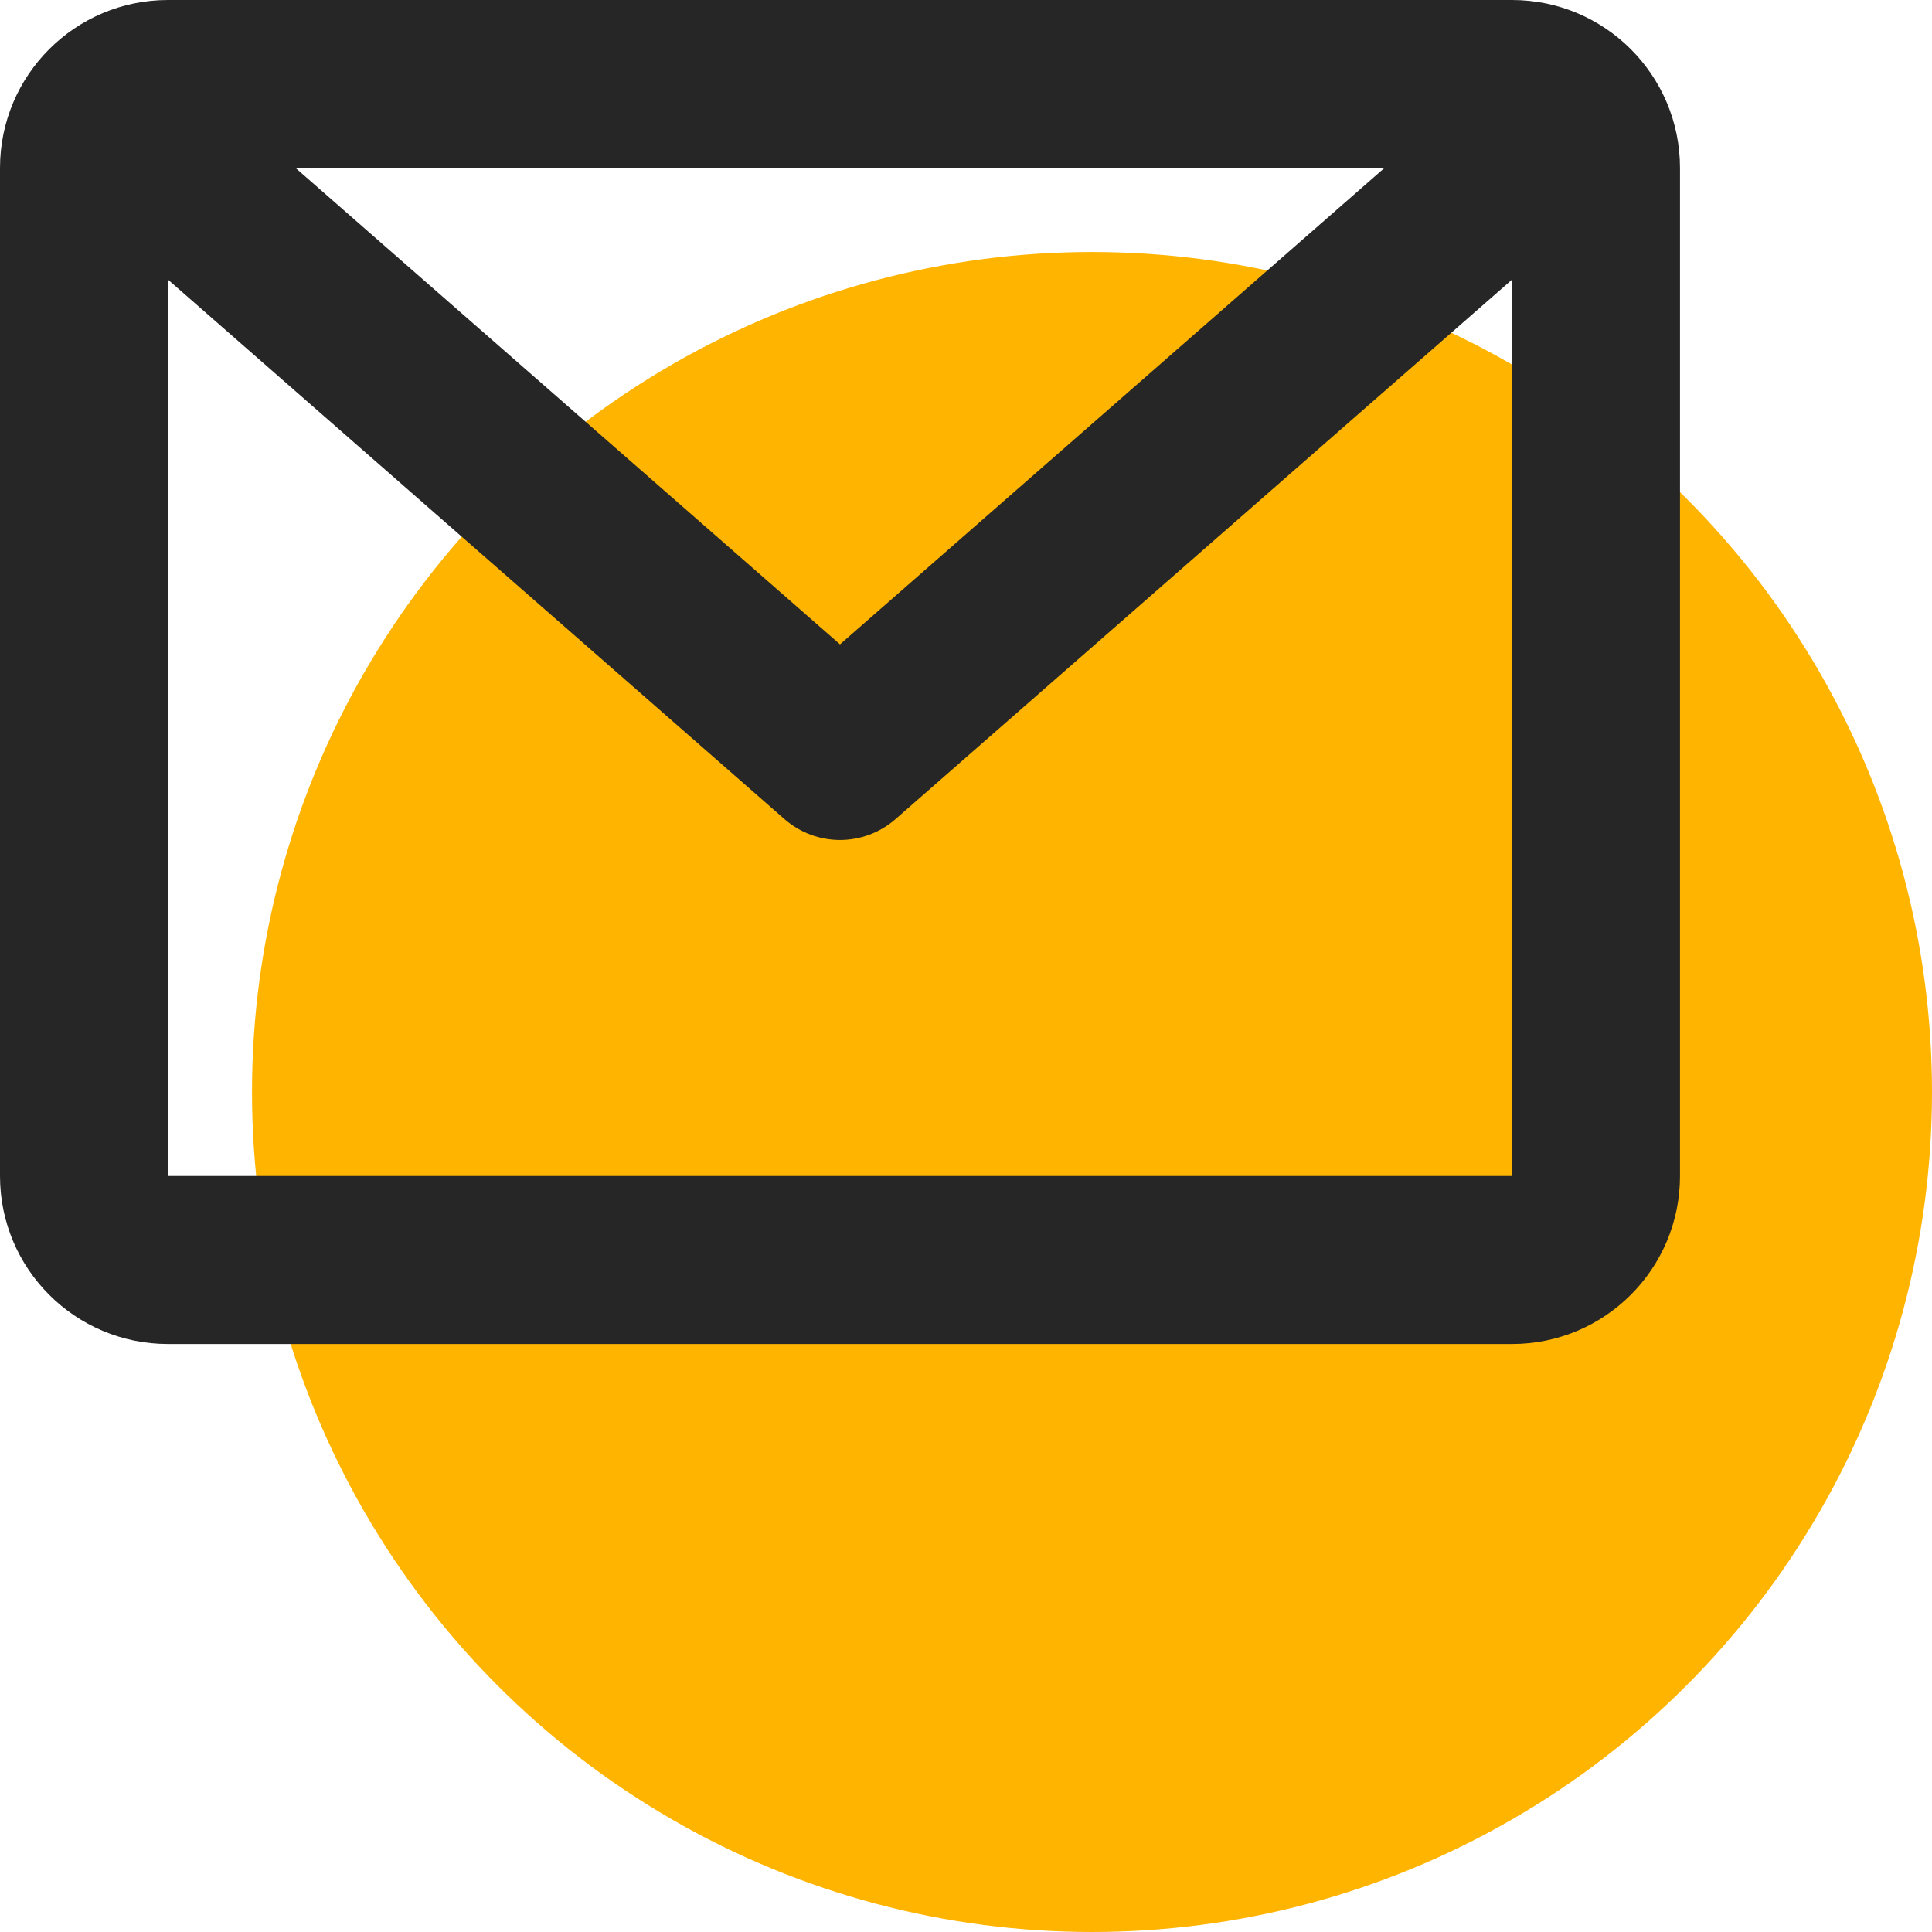
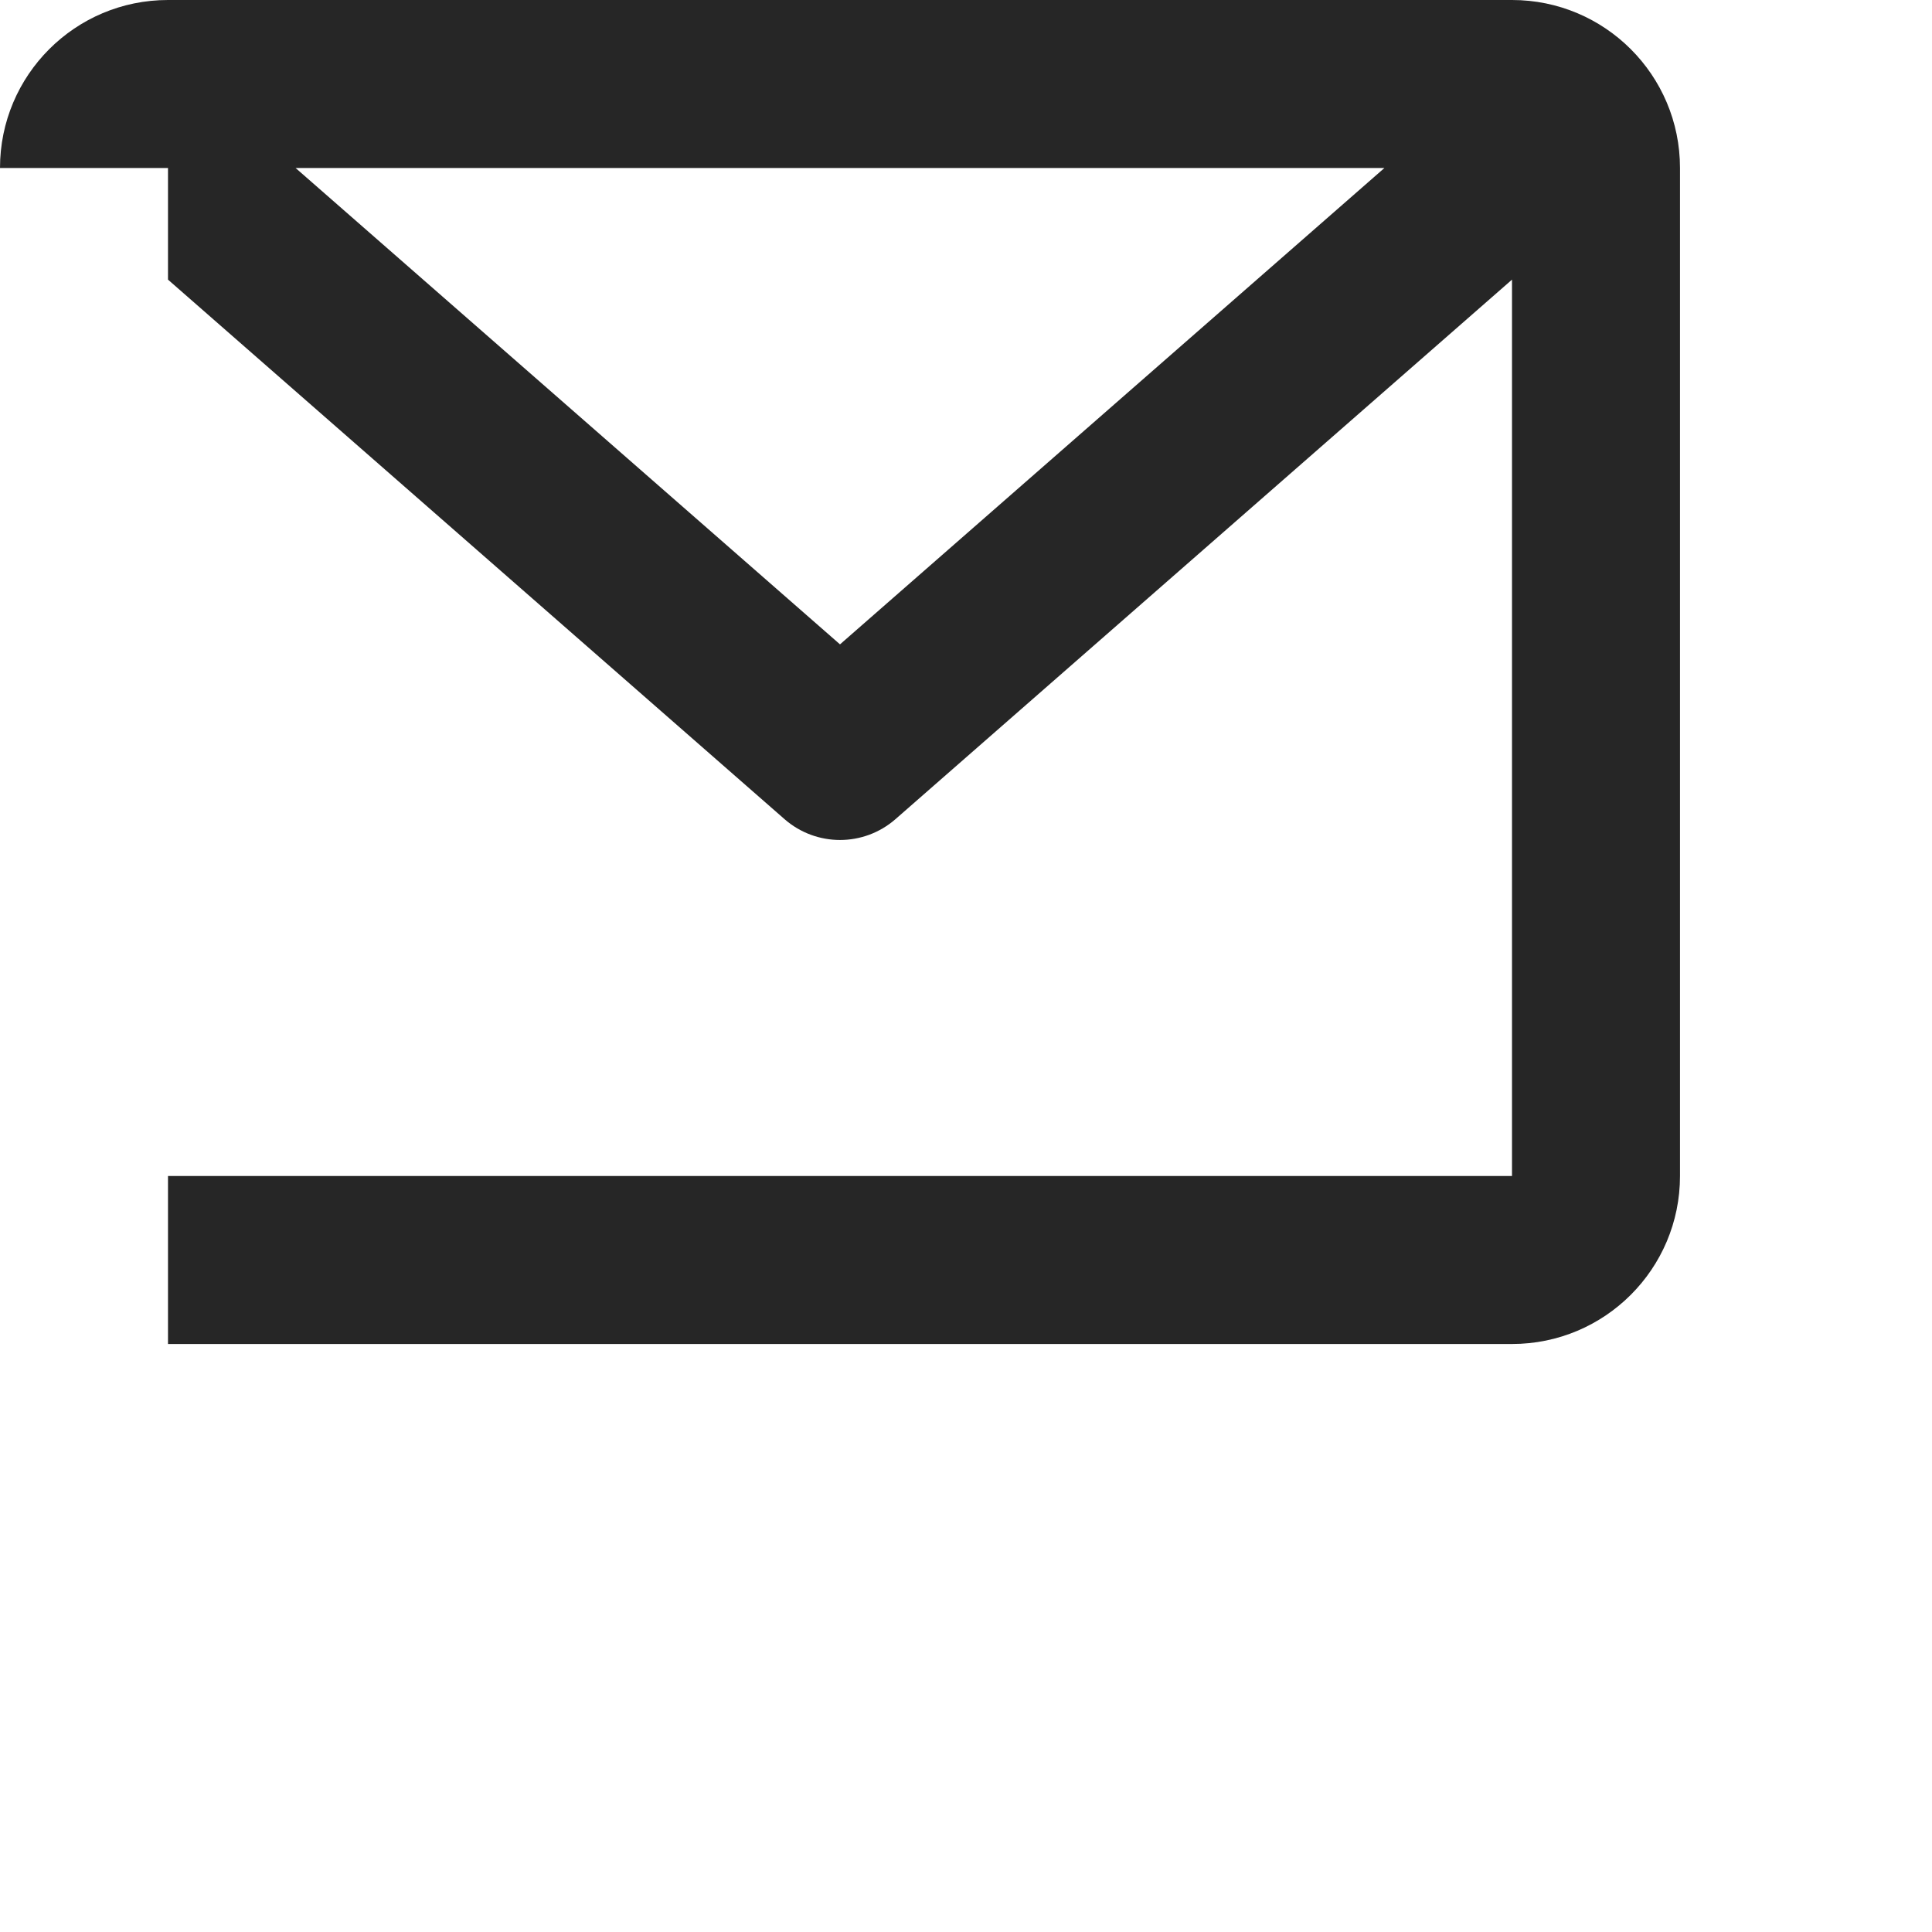
<svg xmlns="http://www.w3.org/2000/svg" width="23" height="23" viewBox="0 0 23 23" fill="none">
-   <circle cx="13" cy="13" r="10" fill="#FFB400" />
-   <path d="M0 2C0 0.895 0.895 0 2 0H18C19.105 0 20 0.895 20 2V14C20 15.105 19.105 16 18 16H2C0.895 16 0 15.105 0 14V2ZM3.519 2L10 7.671L16.481 2H3.519ZM18 3.329L10.659 9.753C10.281 10.082 9.719 10.082 9.341 9.753L2 3.329V14H18V3.329Z" fill="#262626" />
+   <path d="M0 2C0 0.895 0.895 0 2 0H18C19.105 0 20 0.895 20 2V14C20 15.105 19.105 16 18 16H2V2ZM3.519 2L10 7.671L16.481 2H3.519ZM18 3.329L10.659 9.753C10.281 10.082 9.719 10.082 9.341 9.753L2 3.329V14H18V3.329Z" fill="#262626" />
</svg>